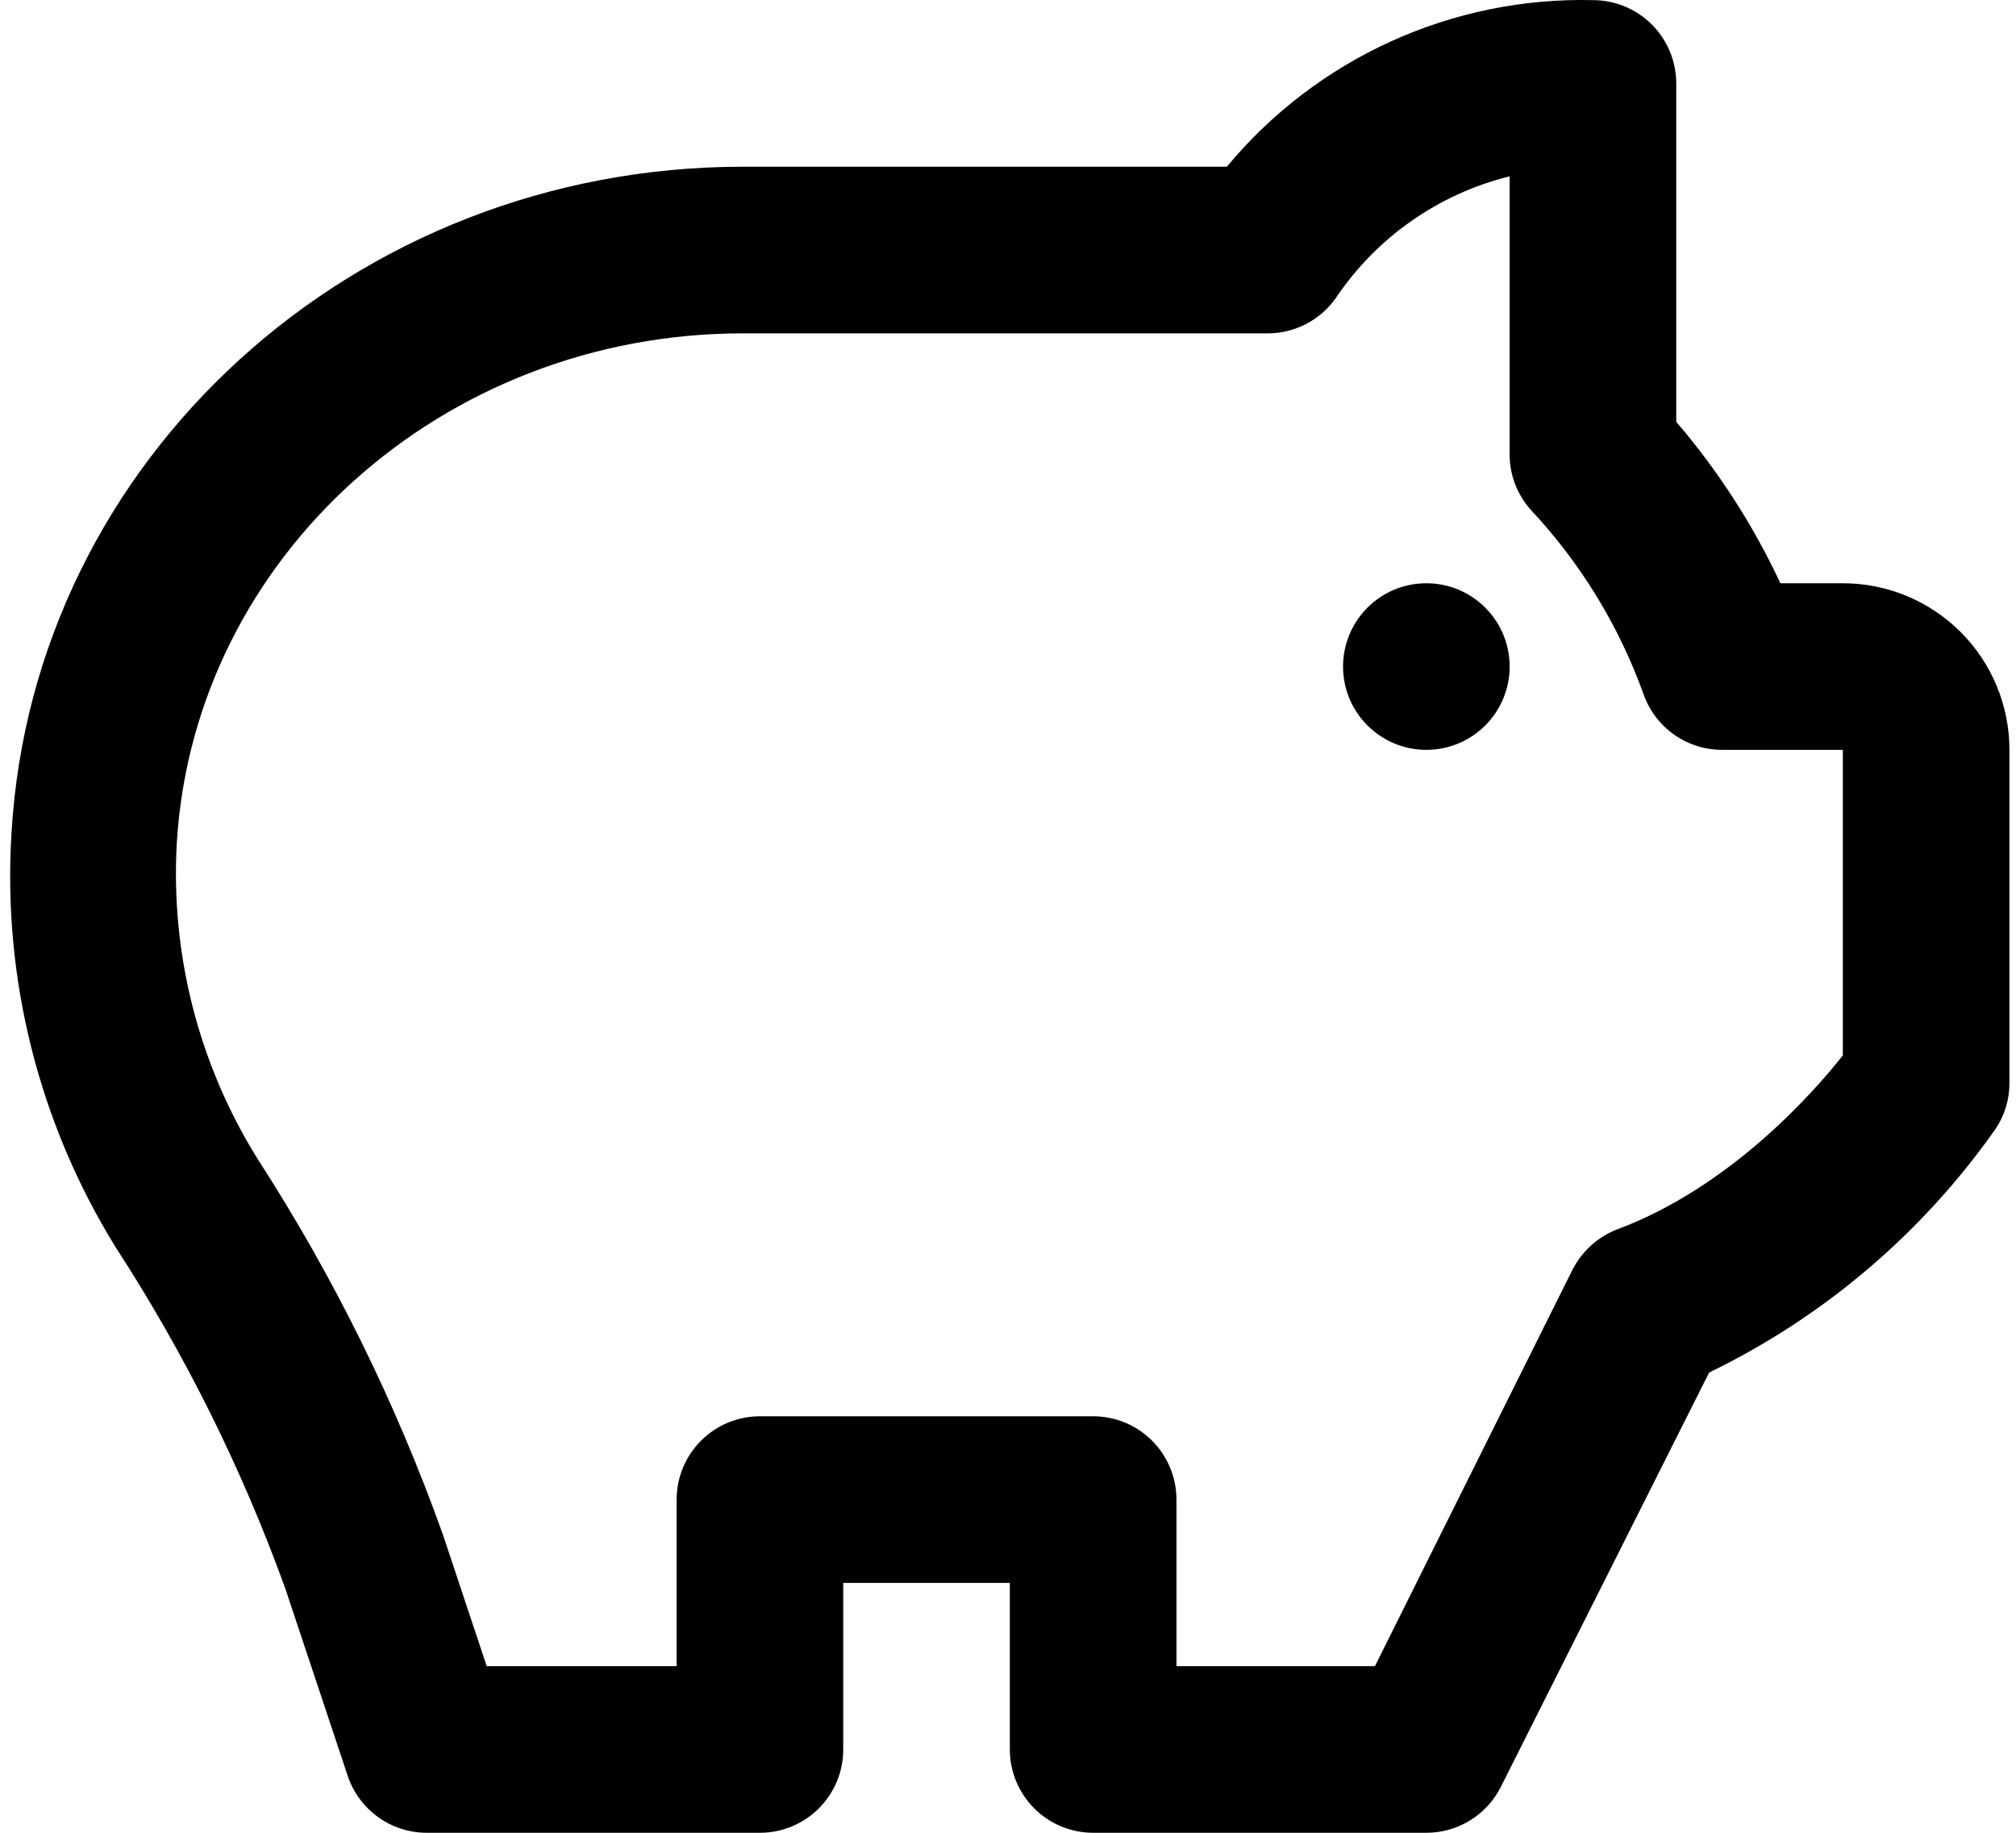
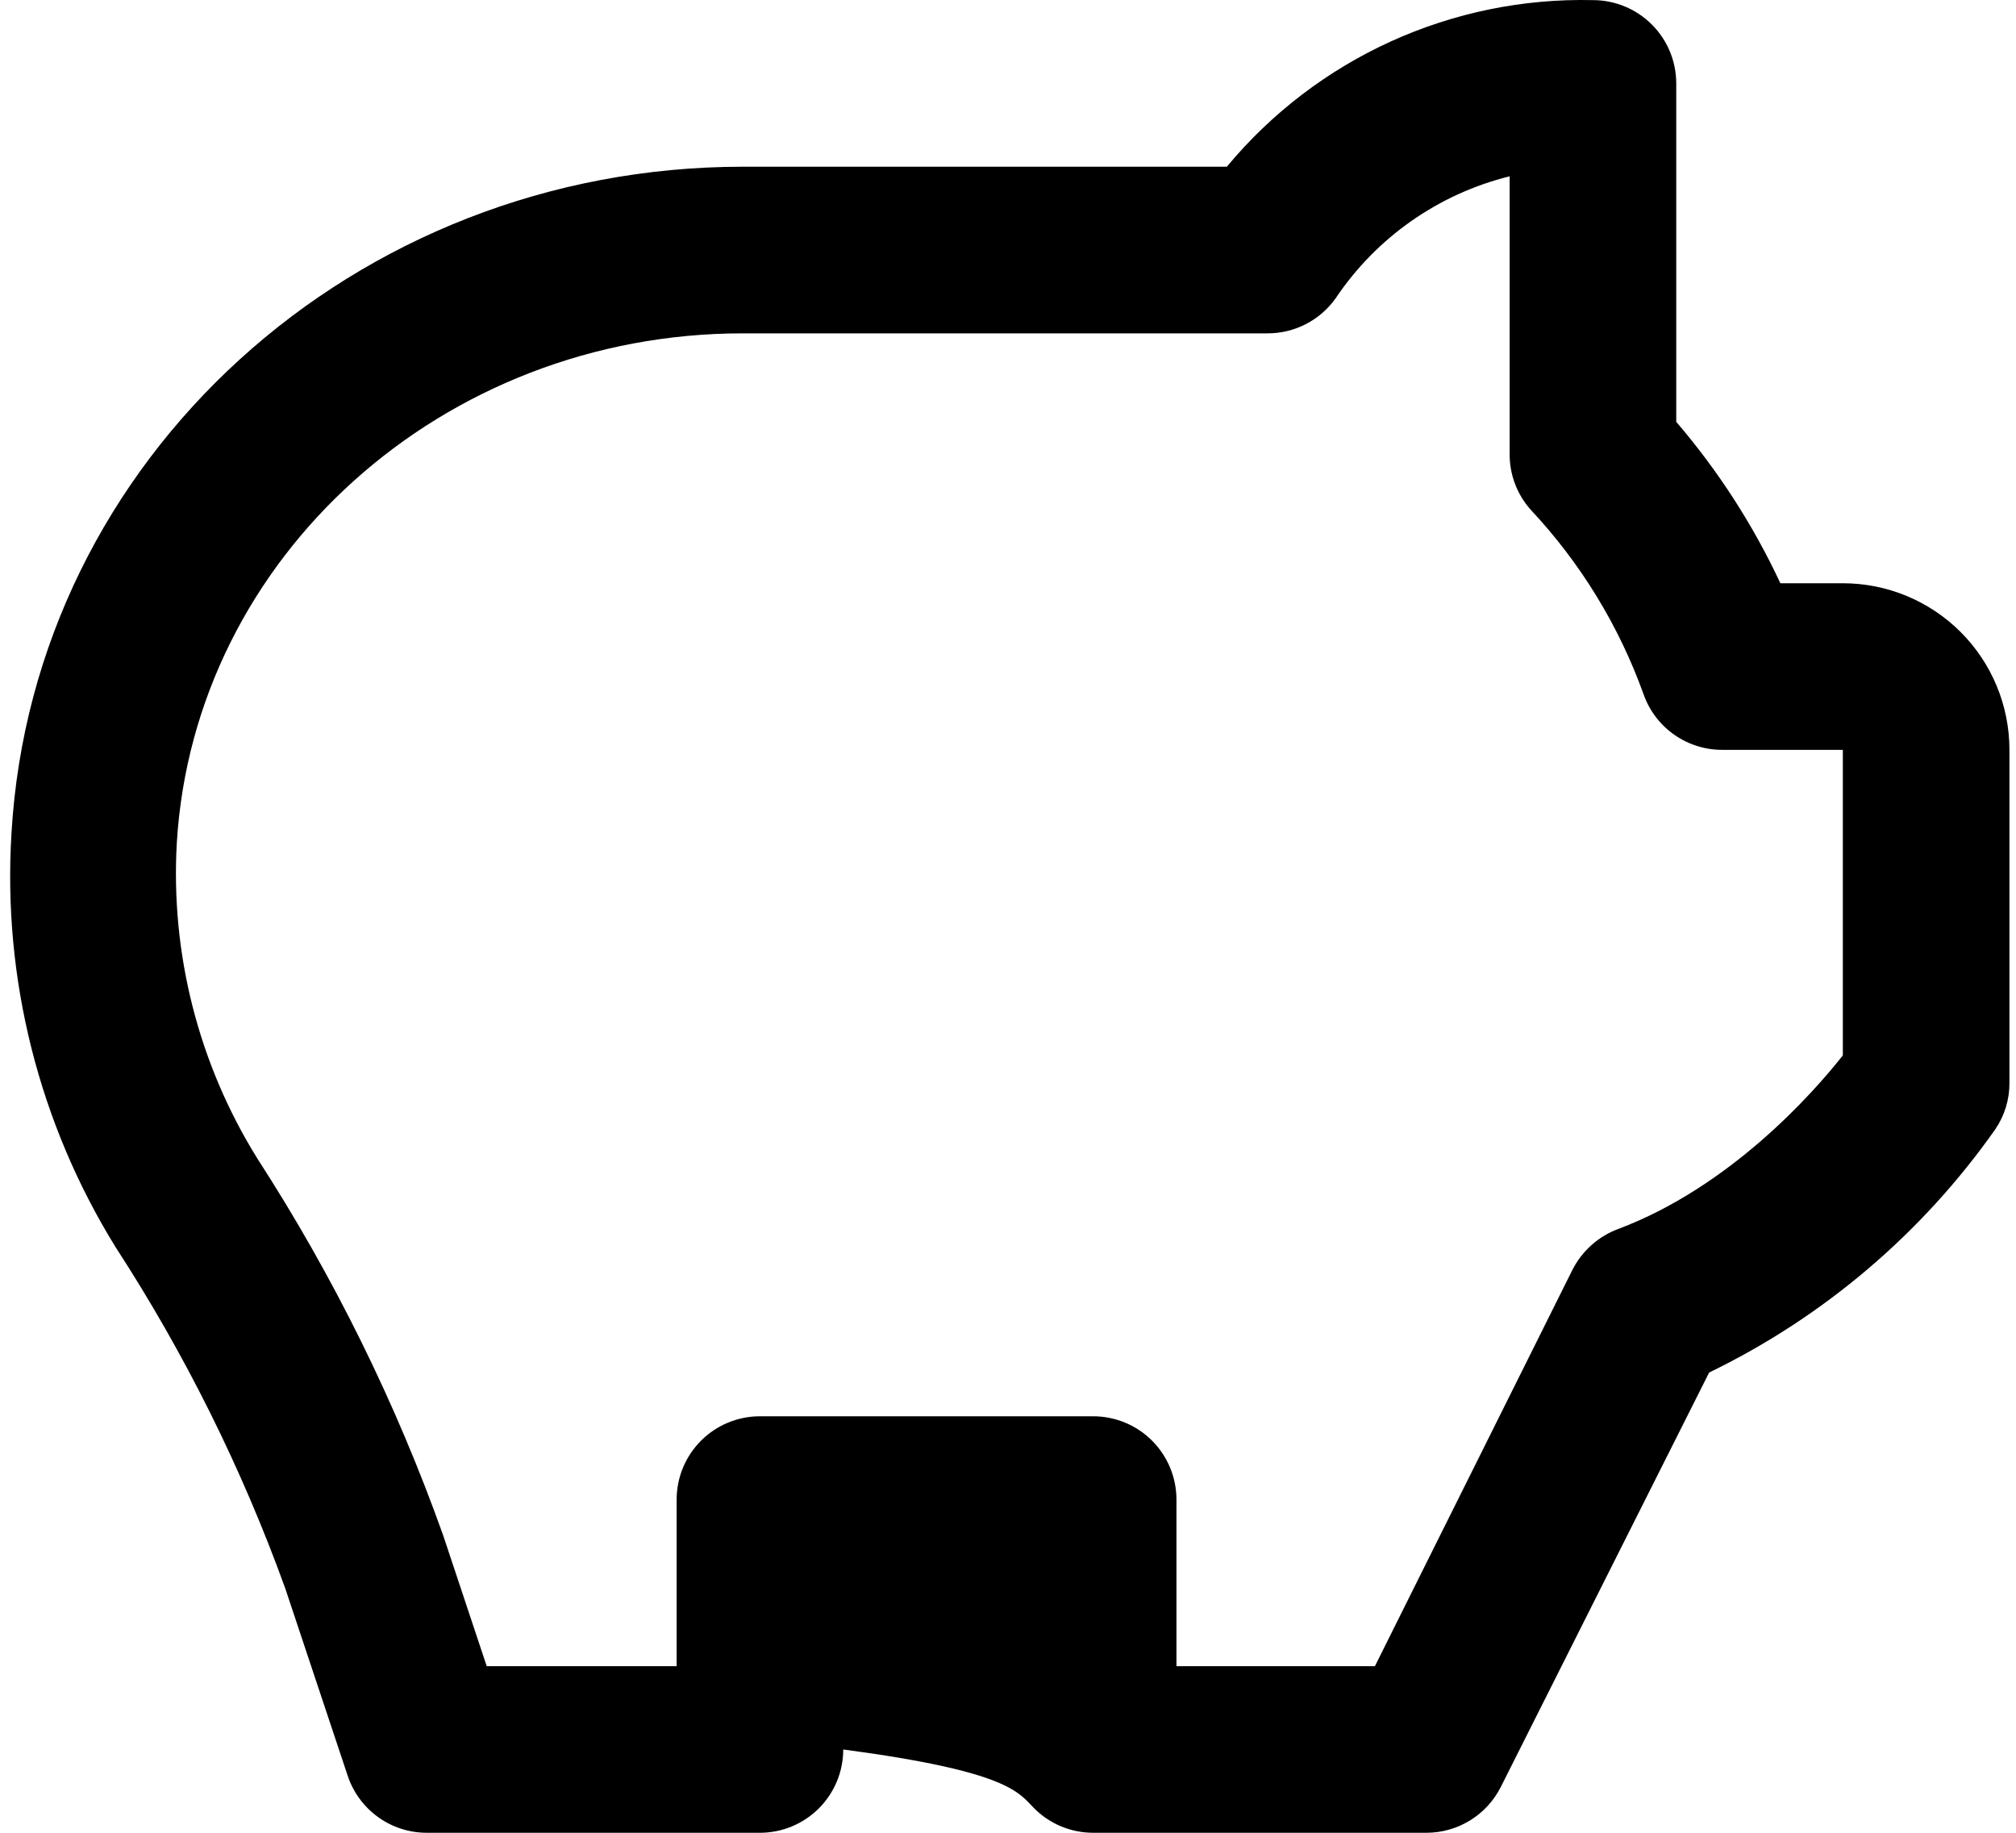
<svg xmlns="http://www.w3.org/2000/svg" width="66" height="60" viewBox="0 0 66 60" fill="none">
-   <path d="M60.331 19.094H58.286C57.395 17.186 56.248 15.408 54.877 13.81V2.731C54.877 2.008 54.59 1.314 54.078 0.803C53.567 0.292 52.873 0.004 52.15 0.004C49.87 -0.05 47.608 0.413 45.532 1.357C43.456 2.302 41.621 3.704 40.164 5.458H24.32C11.612 5.458 1.092 15.003 0.376 27.275C0.084 32.037 1.275 36.772 3.785 40.829C6.055 44.325 7.917 48.069 9.335 51.989L11.38 58.125C11.56 58.671 11.907 59.145 12.372 59.482C12.837 59.819 13.397 60 13.971 60H24.879C25.602 60 26.296 59.713 26.808 59.201C27.319 58.69 27.606 57.996 27.606 57.273V51.819H33.06V57.273C33.06 57.996 33.348 58.69 33.859 59.201C34.371 59.713 35.064 60 35.788 60H46.696C47.203 60 47.699 59.86 48.13 59.593C48.561 59.327 48.91 58.946 49.137 58.493L55.954 44.933C59.702 43.116 62.925 40.376 65.322 36.97C65.626 36.524 65.788 35.996 65.785 35.456V24.548C65.785 23.101 65.211 21.714 64.188 20.691C63.165 19.668 61.778 19.094 60.331 19.094ZM60.331 34.55C59.302 35.858 56.602 38.865 52.989 40.229C52.326 40.472 51.782 40.96 51.468 41.592L45.012 54.546H38.515V49.092C38.515 48.368 38.227 47.675 37.716 47.163C37.204 46.652 36.511 46.365 35.788 46.365H24.879C24.156 46.365 23.462 46.652 22.951 47.163C22.439 47.675 22.152 48.368 22.152 49.092V54.546H15.934L14.509 50.264C12.966 45.932 10.925 41.794 8.428 37.931C6.499 34.833 5.577 31.212 5.79 27.568C6.369 18.228 14.496 10.913 24.32 10.913H41.501C41.938 10.913 42.368 10.809 42.756 10.608C43.144 10.408 43.478 10.117 43.73 9.76C45.066 7.77 47.096 6.348 49.423 5.772V14.833C49.412 15.512 49.655 16.171 50.105 16.68C51.739 18.422 52.999 20.48 53.807 22.728C53.996 23.266 54.351 23.732 54.819 24.058C55.288 24.385 55.847 24.556 56.418 24.548H60.331V34.55Z" fill="black" />
-   <path d="M46.696 24.548C48.202 24.548 49.423 23.327 49.423 21.821C49.423 20.315 48.202 19.094 46.696 19.094C45.19 19.094 43.969 20.315 43.969 21.821C43.969 23.327 45.19 24.548 46.696 24.548Z" fill="black" />
+   <path d="M60.331 19.094H58.286C57.395 17.186 56.248 15.408 54.877 13.81V2.731C54.877 2.008 54.59 1.314 54.078 0.803C53.567 0.292 52.873 0.004 52.15 0.004C49.87 -0.05 47.608 0.413 45.532 1.357C43.456 2.302 41.621 3.704 40.164 5.458H24.32C11.612 5.458 1.092 15.003 0.376 27.275C0.084 32.037 1.275 36.772 3.785 40.829C6.055 44.325 7.917 48.069 9.335 51.989L11.38 58.125C11.56 58.671 11.907 59.145 12.372 59.482C12.837 59.819 13.397 60 13.971 60H24.879C25.602 60 26.296 59.713 26.808 59.201C27.319 58.69 27.606 57.996 27.606 57.273V51.819V57.273C33.06 57.996 33.348 58.69 33.859 59.201C34.371 59.713 35.064 60 35.788 60H46.696C47.203 60 47.699 59.86 48.13 59.593C48.561 59.327 48.91 58.946 49.137 58.493L55.954 44.933C59.702 43.116 62.925 40.376 65.322 36.97C65.626 36.524 65.788 35.996 65.785 35.456V24.548C65.785 23.101 65.211 21.714 64.188 20.691C63.165 19.668 61.778 19.094 60.331 19.094ZM60.331 34.55C59.302 35.858 56.602 38.865 52.989 40.229C52.326 40.472 51.782 40.96 51.468 41.592L45.012 54.546H38.515V49.092C38.515 48.368 38.227 47.675 37.716 47.163C37.204 46.652 36.511 46.365 35.788 46.365H24.879C24.156 46.365 23.462 46.652 22.951 47.163C22.439 47.675 22.152 48.368 22.152 49.092V54.546H15.934L14.509 50.264C12.966 45.932 10.925 41.794 8.428 37.931C6.499 34.833 5.577 31.212 5.79 27.568C6.369 18.228 14.496 10.913 24.32 10.913H41.501C41.938 10.913 42.368 10.809 42.756 10.608C43.144 10.408 43.478 10.117 43.73 9.76C45.066 7.77 47.096 6.348 49.423 5.772V14.833C49.412 15.512 49.655 16.171 50.105 16.68C51.739 18.422 52.999 20.48 53.807 22.728C53.996 23.266 54.351 23.732 54.819 24.058C55.288 24.385 55.847 24.556 56.418 24.548H60.331V34.55Z" fill="black" />
</svg>